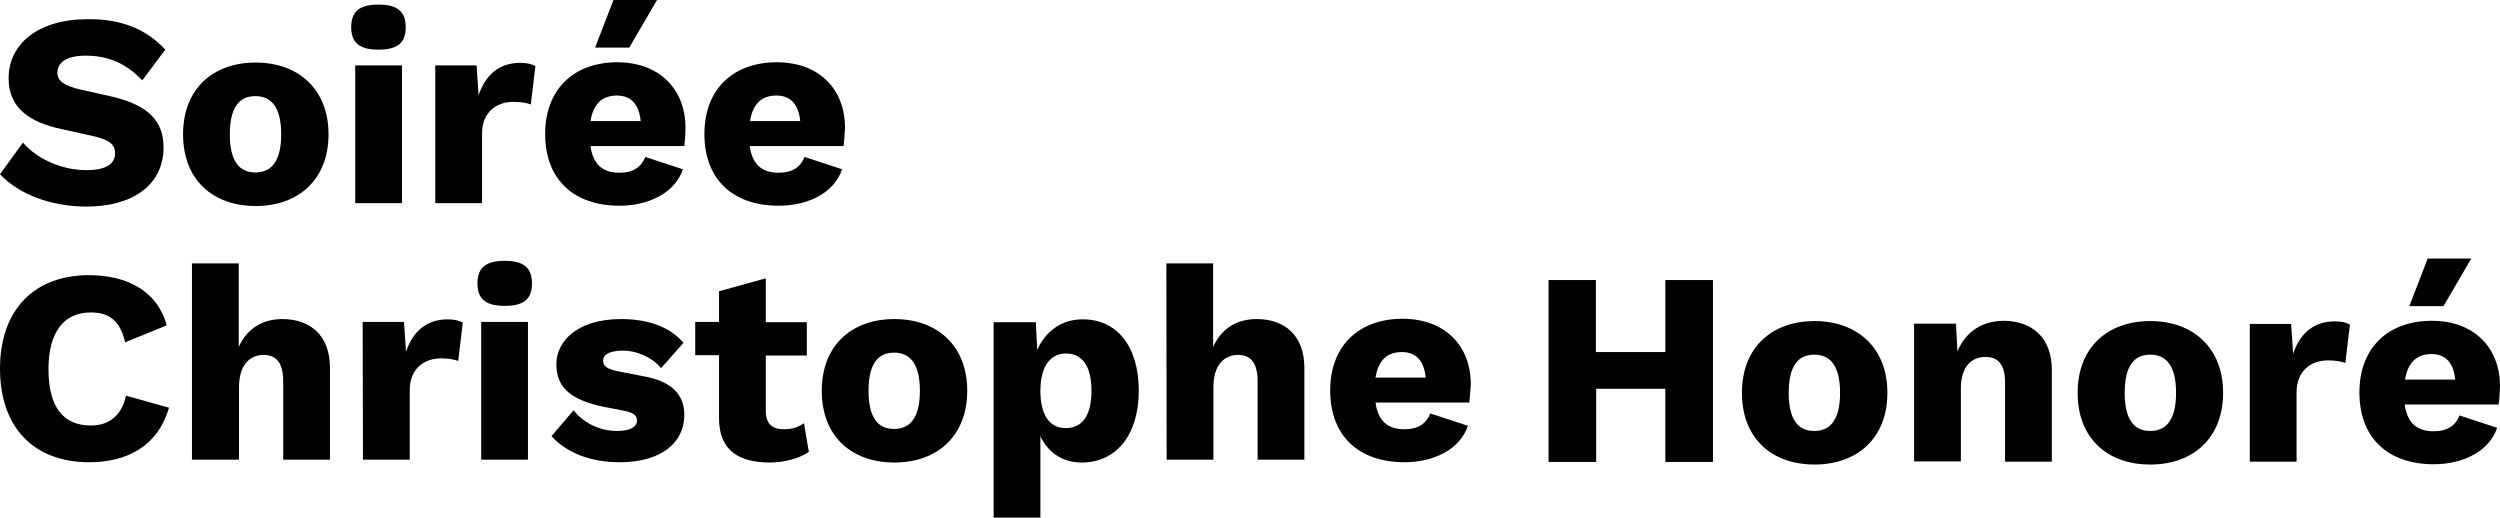
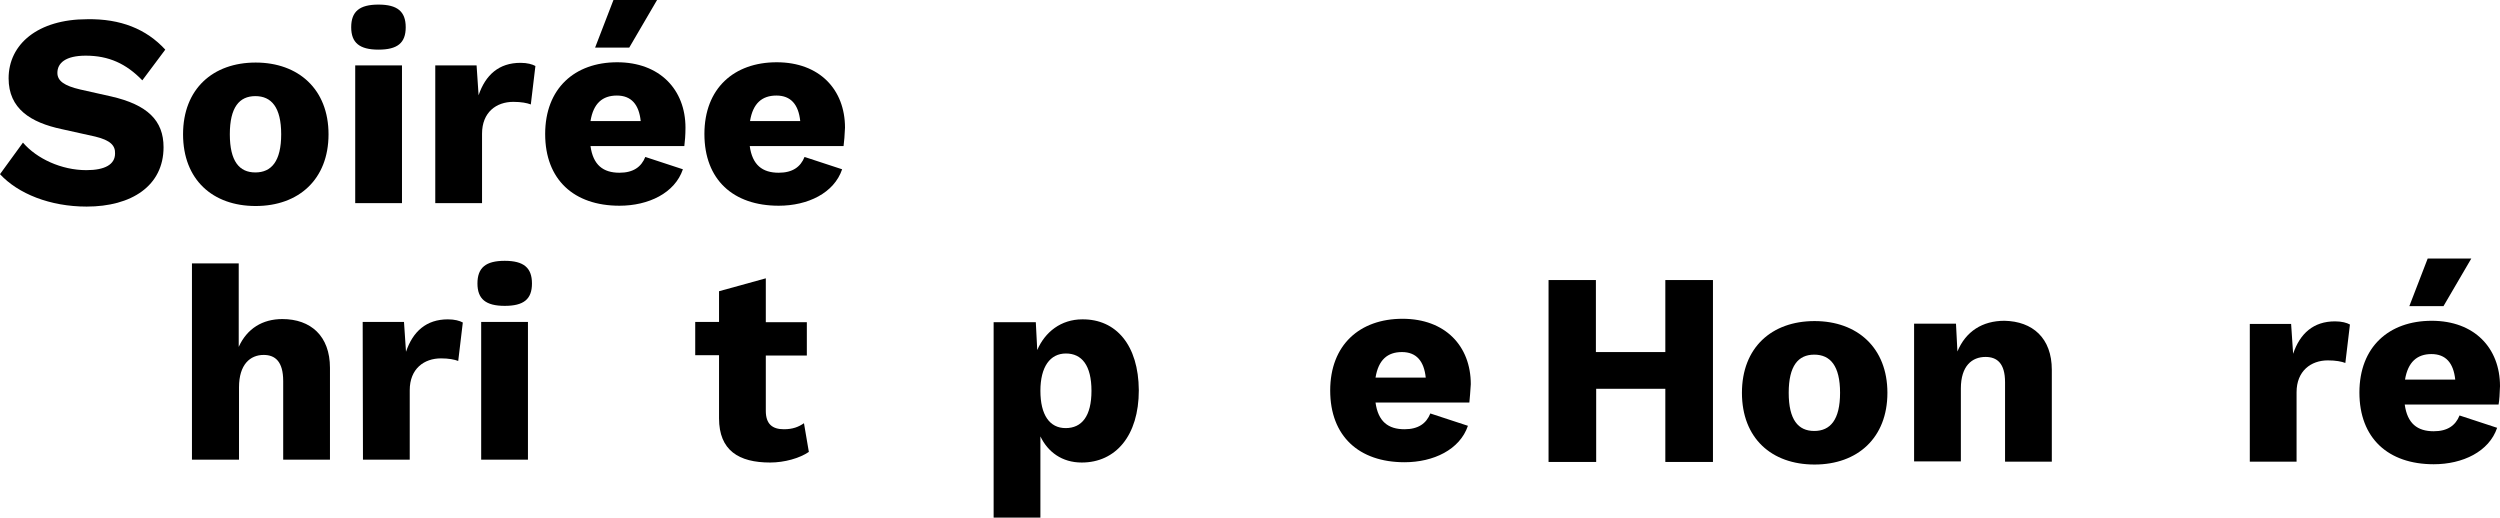
<svg xmlns="http://www.w3.org/2000/svg" id="Calque_2" data-name="Calque 2" viewBox="0 0 871.3 180.4">
  <g id="Calque_2-2" data-name="Calque 2">
    <g>
      <path d="M57.6,17.3l-8,10.7c-5.6-5.8-11.7-8.6-19.7-8.6-7.1,0-9.9,2.6-9.9,6,0,2.8,2.4,4.5,8,5.8l10.7,2.4c12.7,2.9,18.3,8.4,18.3,17.7,0,13.5-11.2,20.7-26.8,20.7-12.8,0-23.9-4.5-30.2-11.3l8-11c4.8,5.6,13.4,9.6,22.1,9.6,6.5,0,10-2,10-5.8,.1-2.7-1.5-4.6-6.9-5.9l-11.7-2.6c-10.8-2.3-18.5-7.1-18.5-17.7C3,15.4,13.2,6.7,30.4,6.7c11.6-.2,20.6,3.4,27.2,10.6Z" />
      <path d="M114.5,46.8c0,15.7-10.4,25-25.4,25s-25.3-9.2-25.3-25,10.4-25,25.3-25,25.4,9.3,25.4,25Zm-34.4,0c0,9.4,3.3,13.3,8.9,13.3s9-3.9,9-13.3-3.4-13.3-9-13.3-8.9,3.9-8.9,13.3Z" />
      <path d="M122.4,9.5c0-5.5,2.9-7.9,9.5-7.9s9.5,2.4,9.5,7.9-2.9,7.8-9.5,7.8-9.5-2.4-9.5-7.8Zm17.7,61.3h-16.3V22.8h16.3v48h0Z" />
      <path d="M151.7,22.8h14.4l.7,10.4c2.4-7.1,7.1-11.3,14.6-11.3,2.4,0,4.1,.5,5.2,1.1l-1.6,13.4c-1.3-.5-3.3-.9-6.1-.9-5.9,0-10.9,3.6-10.9,11.1v24.2h-16.3V22.8h0Z" />
      <path d="M238.5,50.9h-32.7c.9,6.6,4.4,9.3,10.1,9.3,4.8,0,7.6-2,9-5.5l13.1,4.3c-2.8,8.3-12,12.7-22.1,12.7-15.9,0-25.9-9.1-25.9-25s10.3-25,25.1-25,23.8,9.5,23.8,22.8c0,2.5-.2,4.9-.4,6.4h0Zm-32.7-8.7h17.5c-.6-5.8-3.3-8.9-8.3-8.9s-8.2,2.7-9.2,8.9h0Zm13.5-25.6h-11.9L213.8,0h15.2l-9.7,16.6h0Z" />
      <path d="M294,50.9h-32.7c.9,6.6,4.4,9.3,10.1,9.3,4.8,0,7.6-2,9-5.5l13.1,4.3c-2.8,8.3-12,12.7-22.1,12.7-15.9,0-25.9-9.1-25.9-25s10.3-25,25.2-25,23.8,9.5,23.8,22.8c-.1,2.5-.3,4.9-.5,6.4h0Zm-32.6-8.7h17.5c-.6-5.8-3.3-8.9-8.3-8.9s-8.2,2.7-9.2,8.9h0Z" />
-       <path d="M31.1,161.1C11.8,161.1,0,149,0,128.5s11.9-32.6,31-32.6c13.2,0,23.9,5.5,27.1,17.5l-14.5,5.9c-1.8-7.9-5.9-10.4-12-10.4-9.2,0-14.7,6.7-14.7,19.7s4.9,19.7,14.8,19.7c6.1,0,10.7-3.3,12.2-10.4l15,4.2c-3.8,13.2-14.4,19-27.8,19h0Z" />
      <path d="M66.9,91.8h16.3v29.1c2.9-6.4,8.3-9.7,15.2-9.7,9.9,0,16.6,5.9,16.6,17v32h-16.3v-27.4c0-6.8-2.8-9.1-6.8-9.1-4.7,0-8.6,3.3-8.6,11.3v25.2h-16.4V91.8Z" />
      <path d="M126.4,112.2h14.4l.7,10.4c2.4-7.1,7.1-11.3,14.6-11.3,2.4,0,4.1,.5,5.2,1.1l-1.6,13.4c-1.3-.5-3.3-.9-6-.9-5.9,0-10.9,3.6-10.9,11.1v24.2h-16.3l-.1-48h0Z" />
      <path d="M166.4,98.8c0-5.5,2.9-7.9,9.5-7.9s9.5,2.4,9.5,7.9-2.9,7.8-9.5,7.8-9.5-2.4-9.5-7.8h0Zm17.6,61.4h-16.3v-48h16.3v48h0Z" />
-       <path d="M192.2,152l7.7-9c3.2,4.1,8.7,7.2,15.3,7.2,3.9,0,6.8-1.2,6.8-3.6,0-1.7-1-2.8-4.8-3.5l-6.7-1.3c-12.1-2.5-16.6-7.1-16.6-14.9s7.1-15.7,22.6-15.7c9.8,0,17.3,3,21.7,8.3l-7.8,8.8c-3.1-3.8-8.5-6.1-13.2-6.1s-7,1.3-7,3.6c0,1.7,1.3,2.9,5.7,3.7l8.7,1.7c9.9,1.8,13.9,6.7,13.9,13.4,0,9.3-7.5,16.5-22.6,16.5-9.7,0-18.3-3.1-23.7-9.1h0Z" />
      <path d="M281.9,157.5c-3.2,2.2-8.5,3.7-13.5,3.7-10.9,0-17.8-4.2-17.8-15.4v-22h-8.3v-11.6h8.3v-10.7l16.3-4.5v15.3h14.3v11.6h-14.3v19.3c0,4.6,2.3,6.4,6.3,6.4,3.1,0,5.1-.8,7-2.1l1.7,10h0Z" />
-       <path d="M337.1,136.2c0,15.7-10.4,25-25.4,25s-25.3-9.2-25.3-25,10.4-25,25.3-25,25.4,9.2,25.4,25Zm-34.4,0c0,9.4,3.3,13.3,8.9,13.3s9-3.9,9-13.3-3.4-13.3-9-13.3-8.9,3.9-8.9,13.3Z" />
      <path d="M396.9,136c0,15.9-8.1,25.2-19.9,25.2-6.9,0-11.8-3.7-14.4-9.1v28.3h-16.3V112.3h14.7l.5,9.7c2.7-6.3,8.3-10.7,15.7-10.7,11.8-.1,19.6,9,19.7,24.7h0Zm-16.5,.2c0-8.9-3.4-13-8.9-13s-8.9,4.6-8.9,13,3.2,13,8.8,13,9-4.1,9-13h0Z" />
-       <path d="M406.5,91.8h16.3v29.1c2.9-6.4,8.2-9.7,15.2-9.7,9.9,0,16.6,5.9,16.6,17v32h-16.3v-27.4c0-6.8-2.8-9.1-6.8-9.1-4.7,0-8.6,3.3-8.6,11.3v25.2h-16.3l-.1-68.4h0Z" />
      <path d="M512.1,140.3h-32.7c.9,6.6,4.4,9.3,10.1,9.3,4.8,0,7.6-2,9-5.5l13.1,4.3c-2.8,8.3-12,12.7-22.1,12.7-15.9,0-25.9-9.1-25.9-25s10.3-25,25.2-25,23.8,9.5,23.8,22.8c-.2,2.5-.3,4.9-.5,6.4h0Zm-32.7-8.7h17.5c-.6-5.8-3.3-8.9-8.3-8.9s-8.2,2.7-9.2,8.9h0Z" />
      <path d="M597,97.6v63.4h-16.6v-25.5h-24.1v25.5h-16.6v-63.4h16.5v25.1h24.2v-25.1h16.6Z" />
      <path d="M657.8,136.9c0,15.7-10.4,25-25.4,25s-25.3-9.2-25.3-25,10.4-25,25.3-25,25.4,9.3,25.4,25Zm-34.4,0c0,9.4,3.3,13.3,8.9,13.3s9-3.9,9-13.3-3.4-13.3-9-13.3-8.9,3.9-8.9,13.3Z" />
      <path d="M715.1,128.9v32h-16.3v-27.7c0-6.6-2.8-8.8-6.8-8.8-4.7,0-8.6,3.1-8.6,11v25.4h-16.3v-48h14.6l.5,9.7c2.9-7,8.7-10.7,16.4-10.7,9.8,.2,16.5,6,16.5,17.1h0Z" />
-       <path d="M774.8,136.9c0,15.7-10.4,25-25.4,25s-25.3-9.2-25.3-25,10.4-25,25.3-25,25.4,9.3,25.4,25Zm-34.3,0c0,9.4,3.3,13.3,8.9,13.3s9-3.9,9-13.3-3.4-13.3-9-13.3-8.9,3.9-8.9,13.3Z" />
      <path d="M784.1,112.9h14.4l.7,10.4c2.4-7.1,7.1-11.3,14.6-11.3,2.4,0,4.1,.5,5.2,1.1l-1.6,13.4c-1.3-.5-3.3-.9-6.1-.9-5.9,0-10.9,3.7-10.9,11.1v24.2h-16.3v-48h0Z" />
      <path d="M870.8,141h-32.7c.9,6.6,4.4,9.3,10.1,9.3,4.8,0,7.6-2,9-5.5l13.1,4.3c-2.8,8.3-12,12.7-22.1,12.7-15.9,0-25.9-9.1-25.9-25s10.3-25,25.2-25,23.8,9.5,23.8,22.8c-.1,2.5-.2,4.9-.5,6.4h0Zm-32.6-8.7h17.5c-.6-5.8-3.3-8.9-8.3-8.9s-8.2,2.8-9.2,8.9Zm13.4-25.6h-11.9l6.4-16.6h15.2l-9.7,16.6h0Z" />
    </g>
  </g>
</svg>